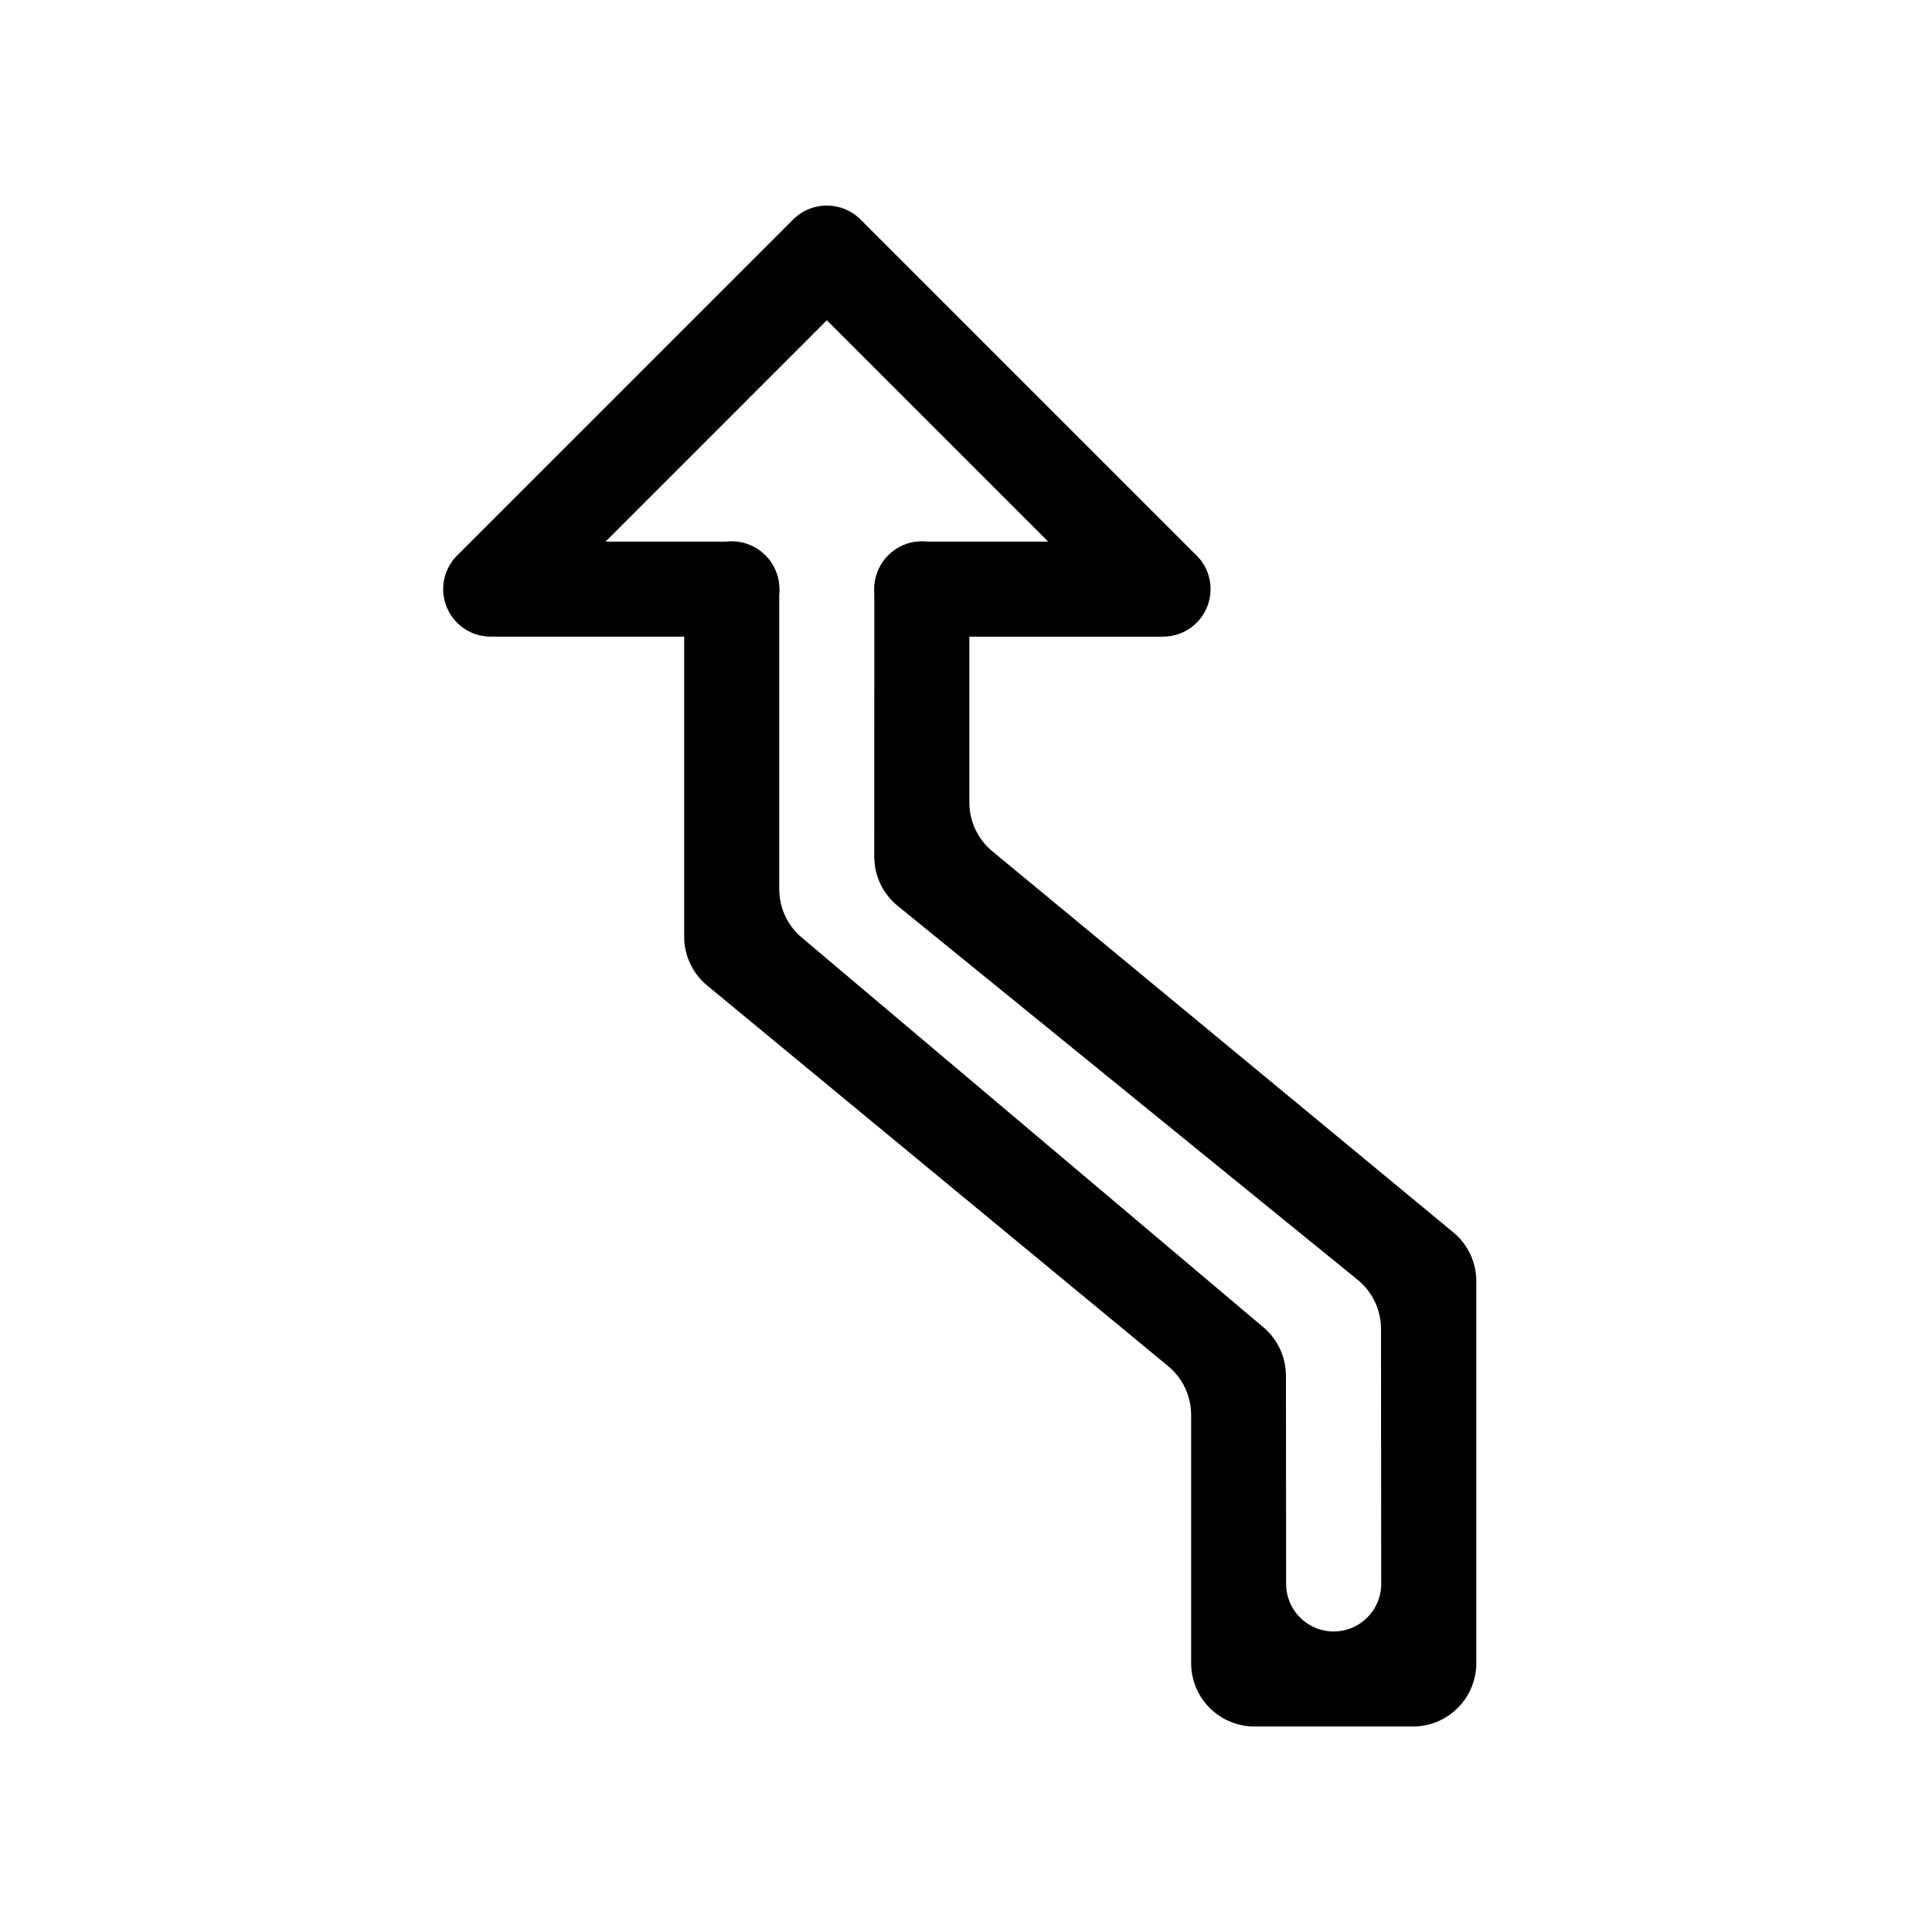
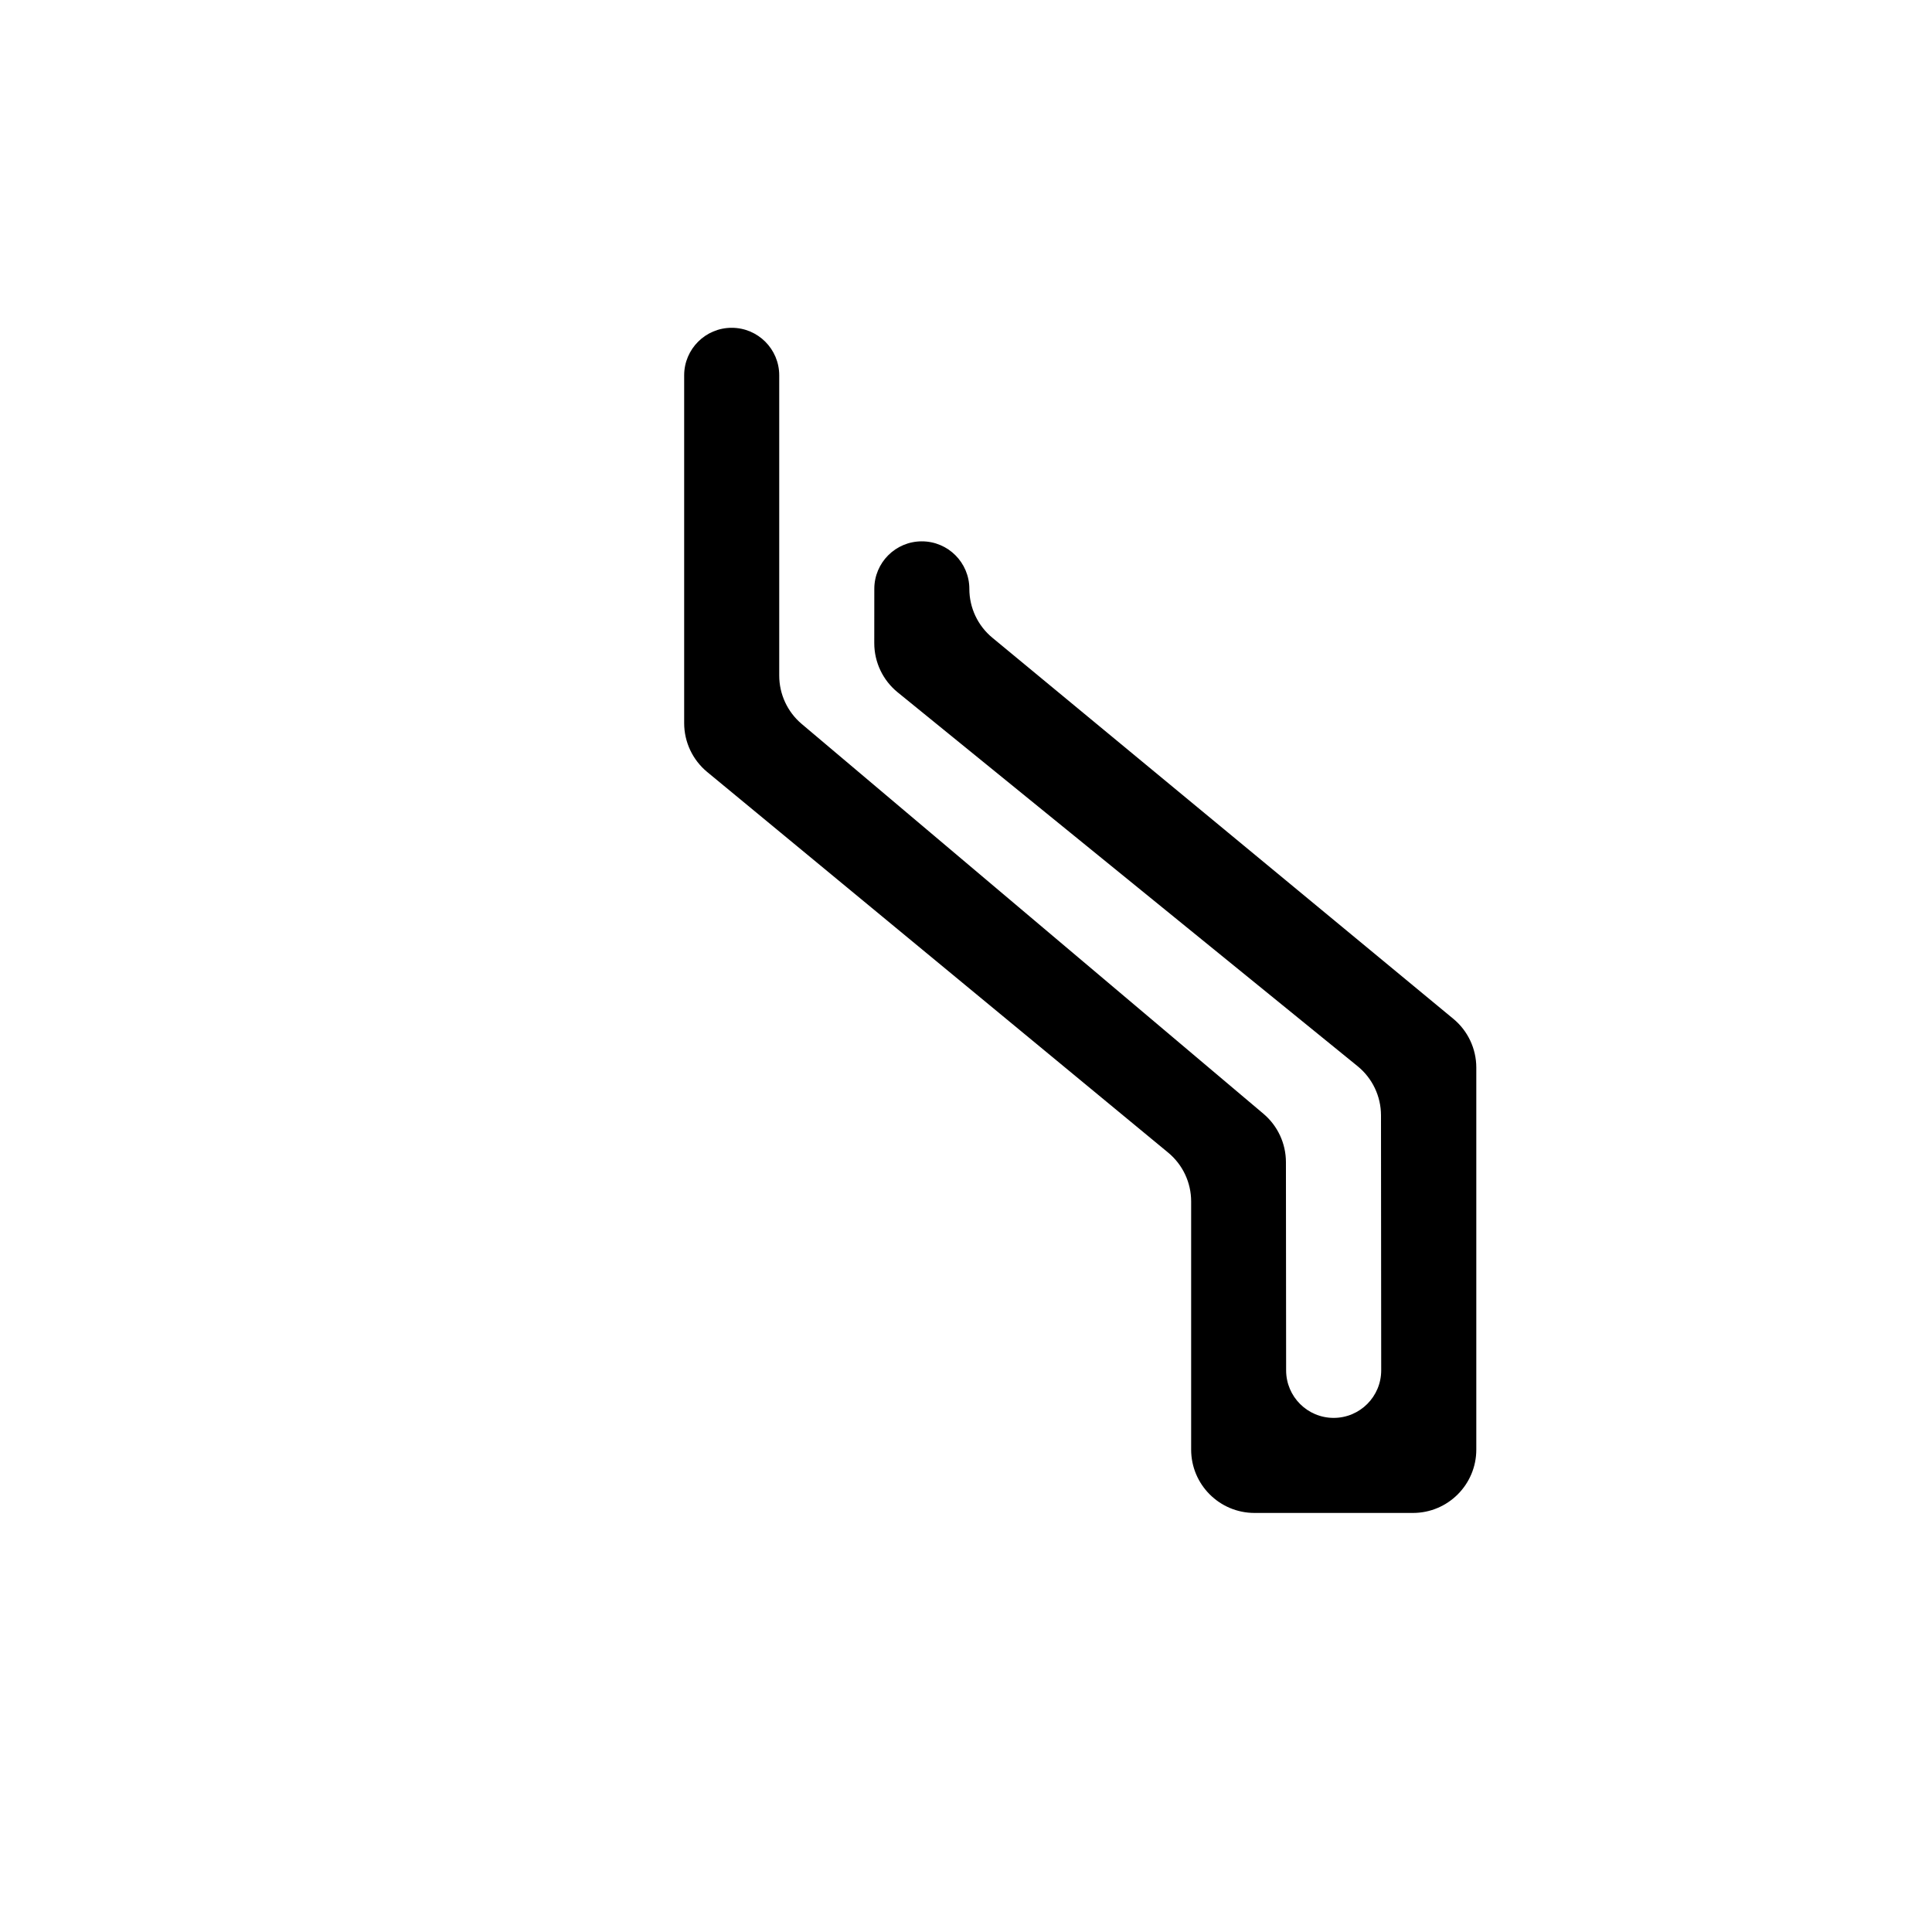
<svg xmlns="http://www.w3.org/2000/svg" fill="#000000" width="800px" height="800px" version="1.1" viewBox="144 144 512 512">
  <g fill-rule="evenodd">
-     <path d="m375.7 300.06c0-6.957 5.637-12.598 12.594-12.598s12.594 5.641 12.594 12.598v56.594c0 5.008 2.234 9.754 6.094 12.941l122.16 100.99c3.859 3.188 6.094 7.934 6.094 12.941v101.22c0 9.273-7.519 16.793-16.793 16.793h-41.984c-9.277 0-16.793-7.519-16.793-16.793v-65.758c0-5.012-2.238-9.762-6.102-12.949l-122.15-100.86c-3.863-3.191-6.102-7.941-6.102-12.949v-92.168c0-6.957 5.641-12.598 12.598-12.598 6.953 0 12.594 5.641 12.594 12.598v79.559c0 4.949 2.18 9.645 5.961 12.832l122.36 103.3c3.777 3.188 5.957 7.875 5.961 12.816l0.051 55.195c0.008 6.953 5.644 12.586 12.598 12.586 6.961 0 12.602-5.644 12.598-12.605l-0.055-67.578c-0.004-5.051-2.281-9.832-6.199-13.02l-121.89-99.082c-3.922-3.188-6.199-7.977-6.199-13.031z" />
-     <path d="m363.12 228.87 58.664 58.664h-33.465c-6.957 0-12.594 5.637-12.594 12.594 0 6.957 5.637 12.594 12.594 12.594h63.66c0.371 0.008 0.742-0.004 1.109-0.027 6.551-0.449 11.723-5.902 11.723-12.566 0-3.711-1.605-7.047-4.156-9.352l-88.617-88.613c-2.453-2.453-5.664-3.684-8.879-3.691-3.238-0.012-6.481 1.219-8.953 3.691l-88.82 88.816c-2.422 2.297-3.938 5.547-3.938 9.148 0 4.606 2.473 8.637 6.164 10.832 0.223 0.133 0.445 0.254 0.676 0.371 1.199 0.617 2.477 1.031 3.781 1.238 0.727 0.113 1.457 0.164 2.191 0.152h63.68c6.957 0 12.594-5.637 12.594-12.594 0-6.957-5.637-12.594-12.594-12.594h-33.48z" />
+     <path d="m375.7 300.06c0-6.957 5.637-12.598 12.594-12.598s12.594 5.641 12.594 12.598c0 5.008 2.234 9.754 6.094 12.941l122.16 100.99c3.859 3.188 6.094 7.934 6.094 12.941v101.22c0 9.273-7.519 16.793-16.793 16.793h-41.984c-9.277 0-16.793-7.519-16.793-16.793v-65.758c0-5.012-2.238-9.762-6.102-12.949l-122.15-100.86c-3.863-3.191-6.102-7.941-6.102-12.949v-92.168c0-6.957 5.641-12.598 12.598-12.598 6.953 0 12.594 5.641 12.594 12.598v79.559c0 4.949 2.18 9.645 5.961 12.832l122.36 103.3c3.777 3.188 5.957 7.875 5.961 12.816l0.051 55.195c0.008 6.953 5.644 12.586 12.598 12.586 6.961 0 12.602-5.644 12.598-12.605l-0.055-67.578c-0.004-5.051-2.281-9.832-6.199-13.02l-121.89-99.082c-3.922-3.188-6.199-7.977-6.199-13.031z" />
  </g>
</svg>